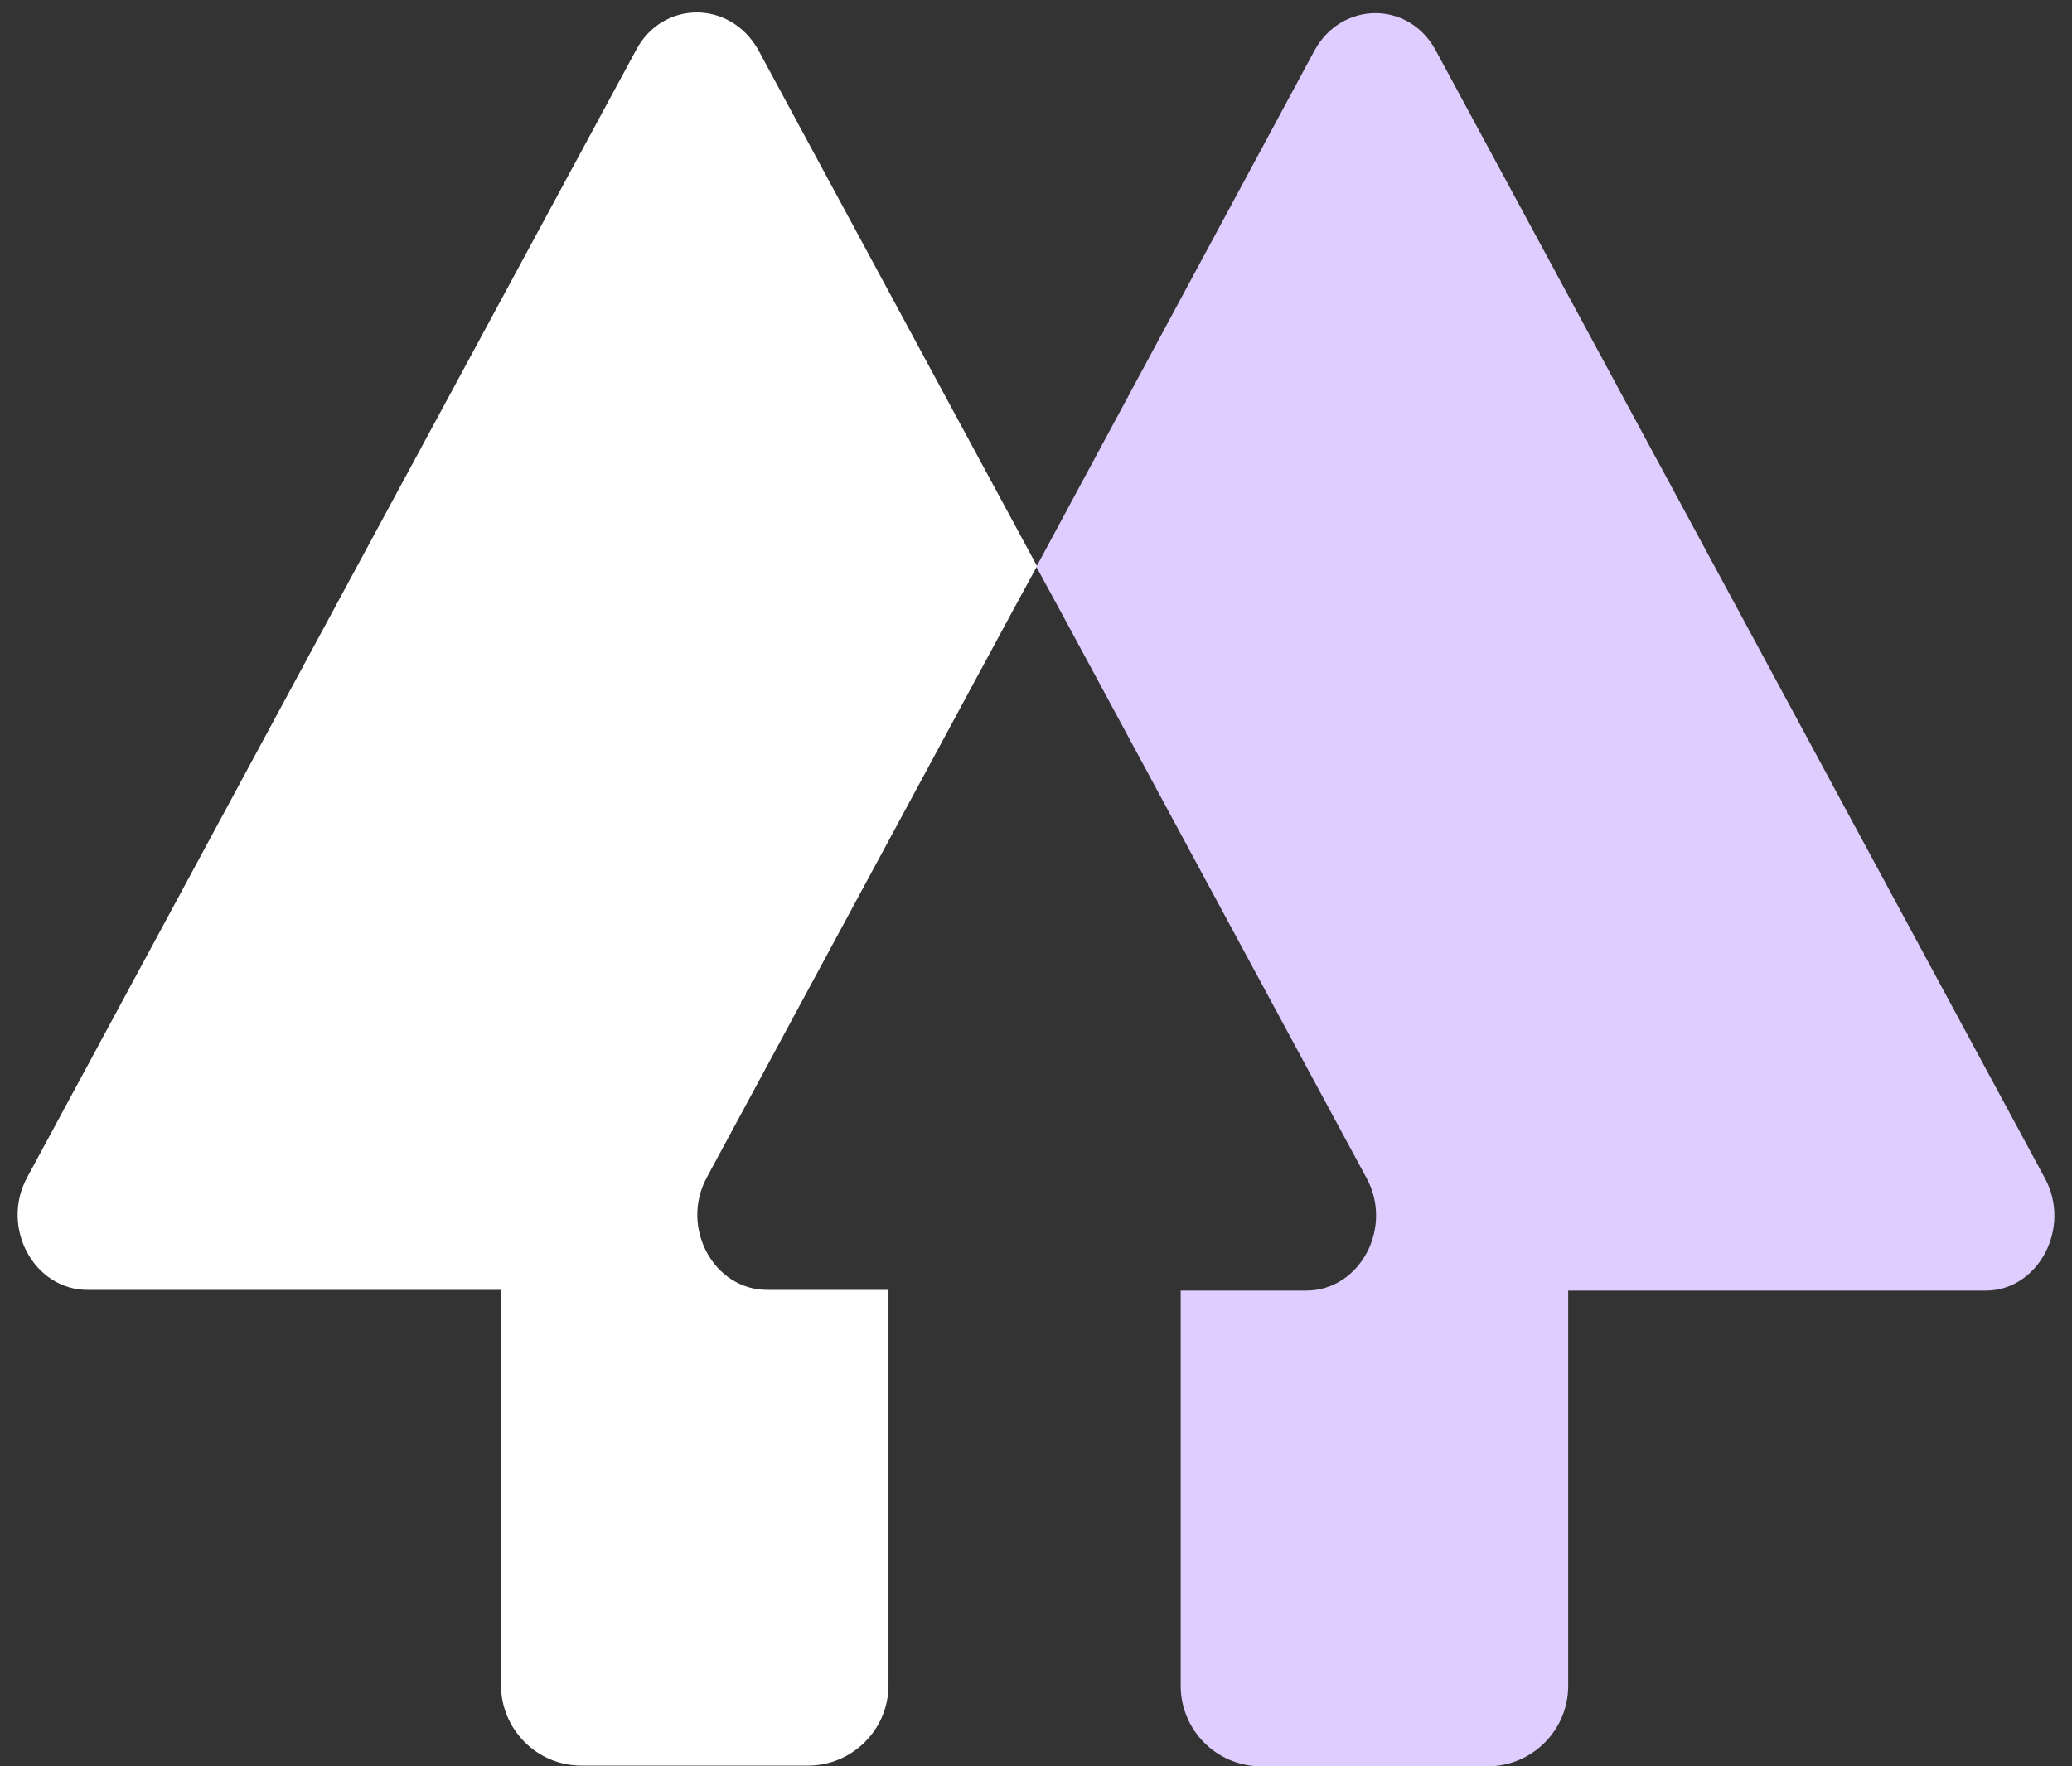
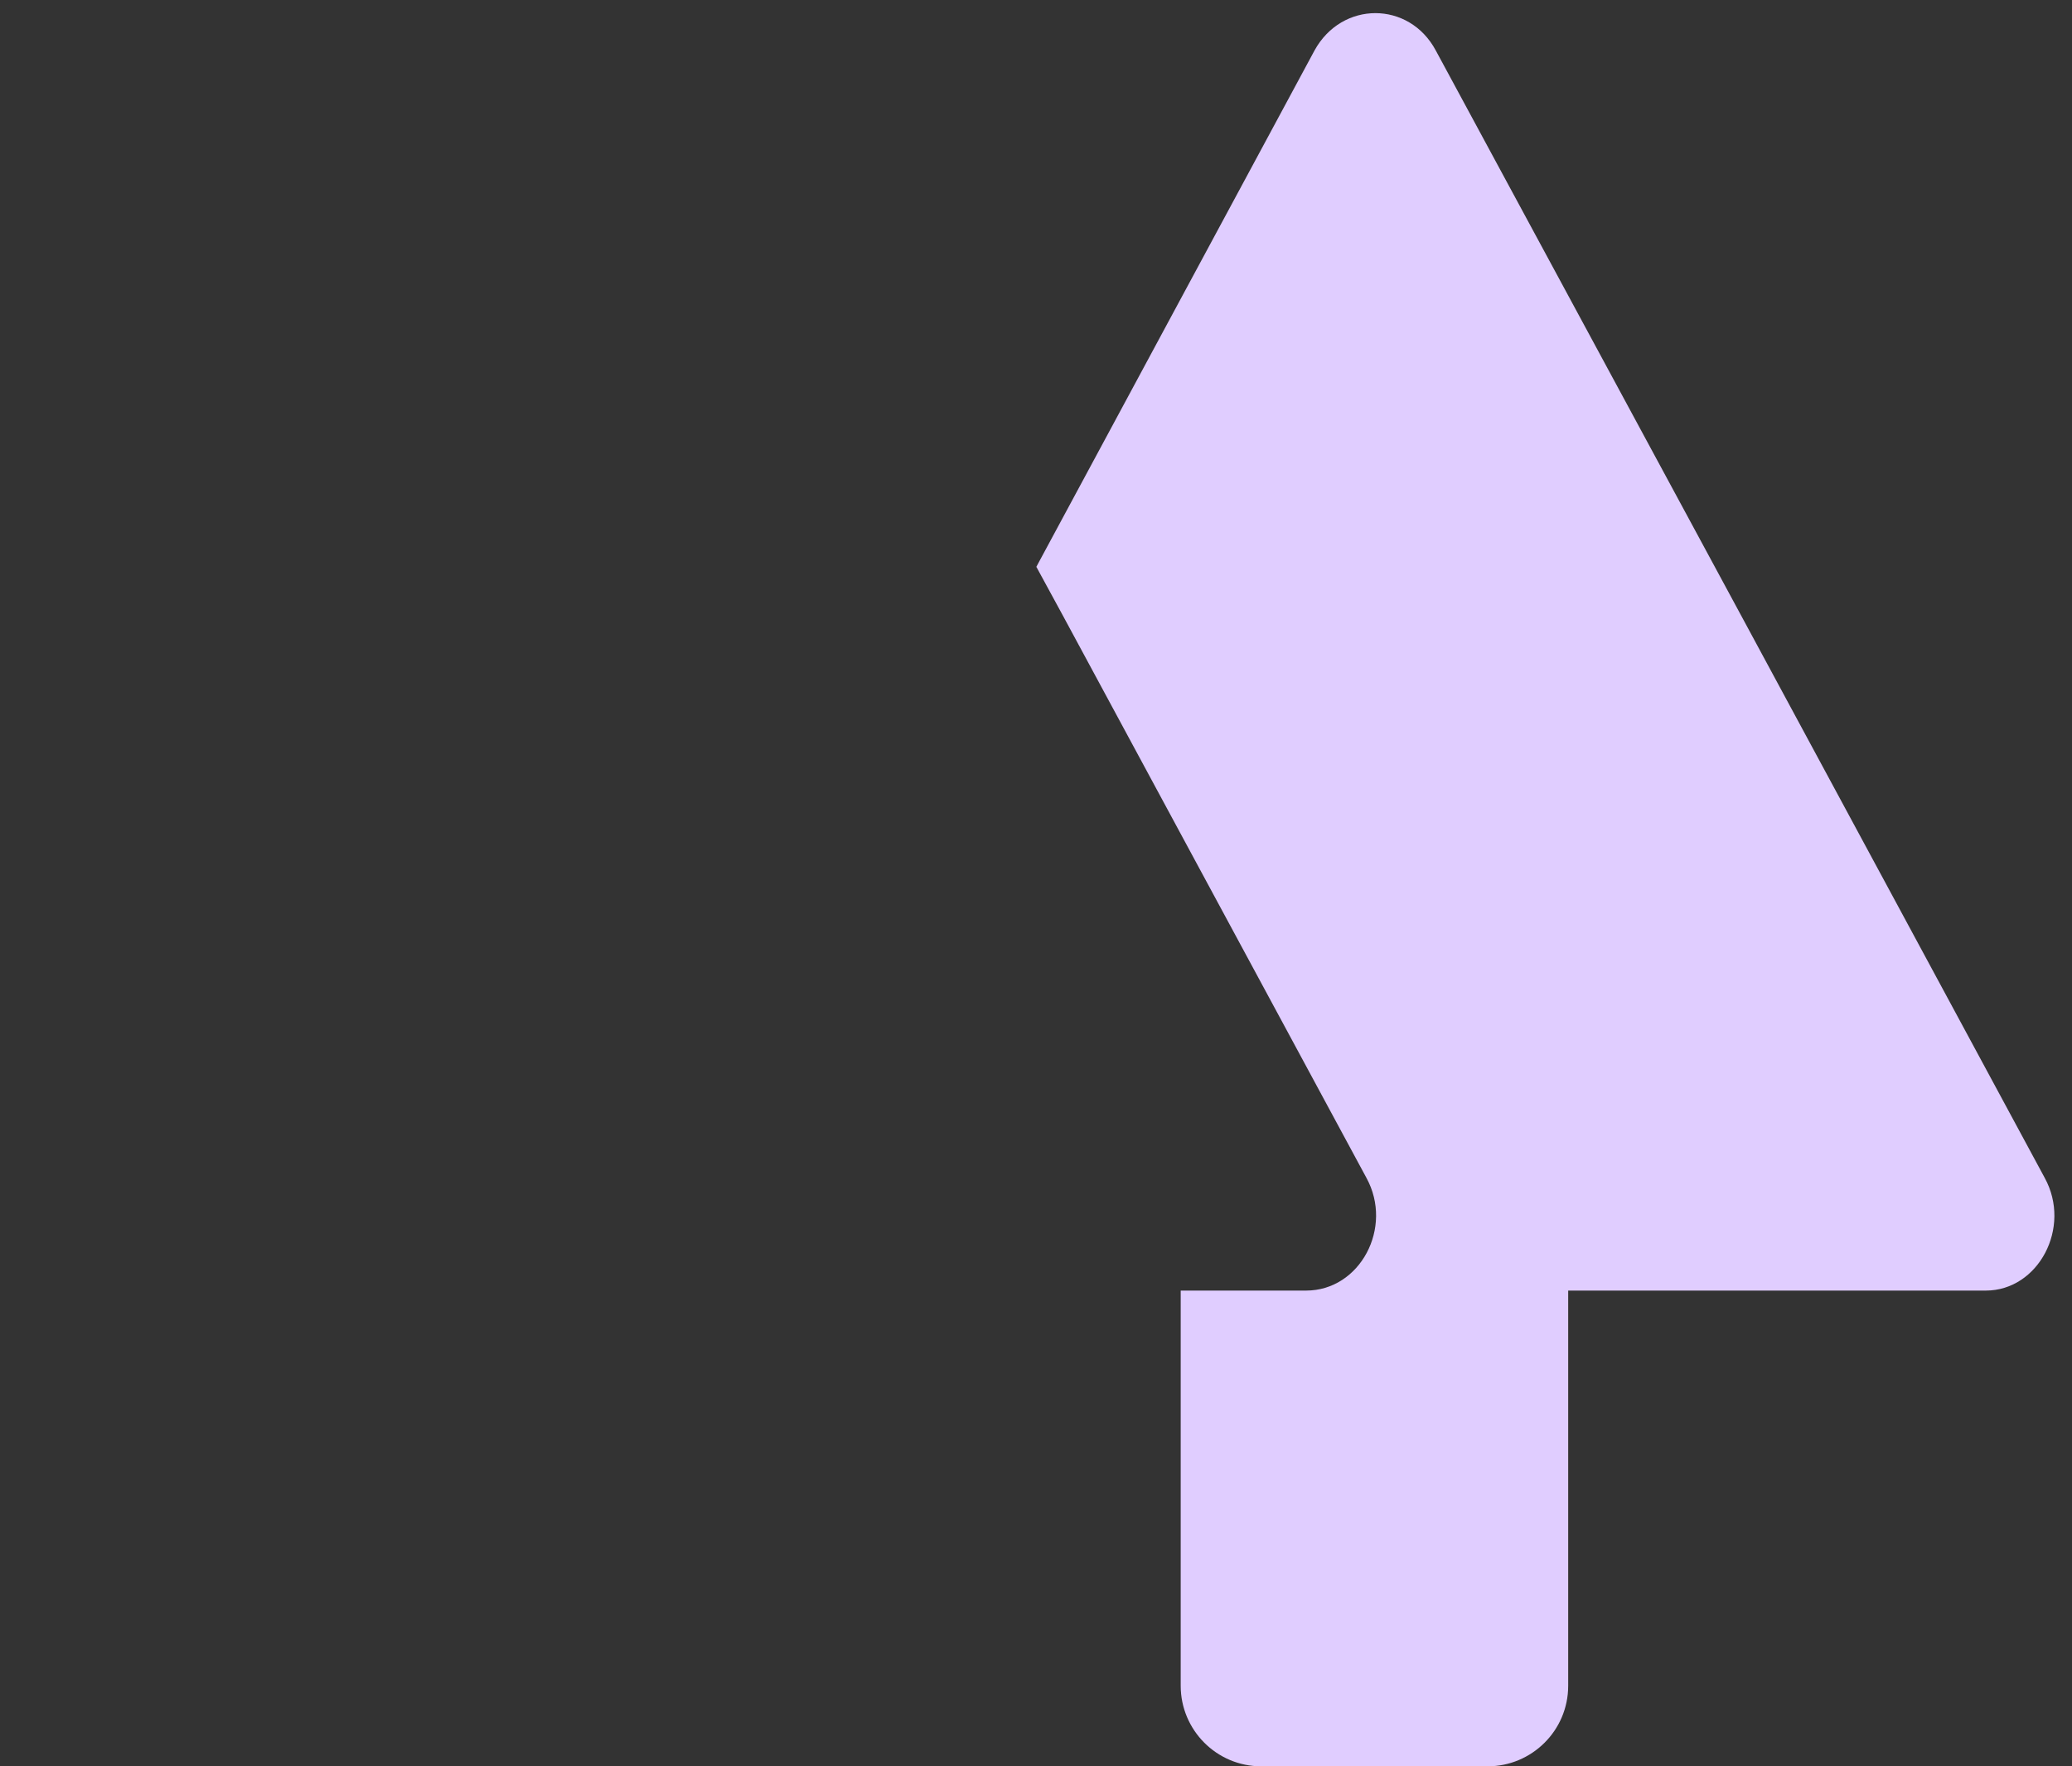
<svg xmlns="http://www.w3.org/2000/svg" fill="#000000" height="252.1" preserveAspectRatio="xMidYMid meet" version="1" viewBox="38.5 61.1 295.7 252.1" width="295.7" zoomAndPan="magnify">
  <rect x="38.5" y="61.1" width="295.7" height="252.1" fill="#333333" stroke="none" />
  <g id="change1_1">
-     <path d="M129.3,68.2l-43.5,80.5l-43.4,80.4c-3.9,7.1,0.9,16.1,8.6,16.1h59v56.4c0,6.3,5.1,11.5,11.5,11.5h32.3 c6.3,0,11.5-5.1,11.5-11.5v-56.4h-17.3c-7.7,0-12.5-9-8.6-16.1l43.4-80.4l3.7-6.8l-39.8-73.7C142.7,61.1,133.1,61.1,129.3,68.2z" fill="#ffffff" />
-   </g>
+     </g>
  <g id="change2_1">
    <path d="M330.3,229.2l-43.4-80.4l-43.5-80.5c-3.8-7.1-13.4-7.1-17.3,0L186.4,142l3.7,6.8l43.4,80.4 c3.9,7.1-0.9,16.1-8.6,16.1h-17.9v56.4c0,6.3,5.1,11.5,11.5,11.5h32.3c6.3,0,11.5-5.1,11.5-11.5v-56.4h59.6 C329.4,245.3,334.2,236.3,330.3,229.2z" fill="#e0cdff" />
  </g>
</svg>